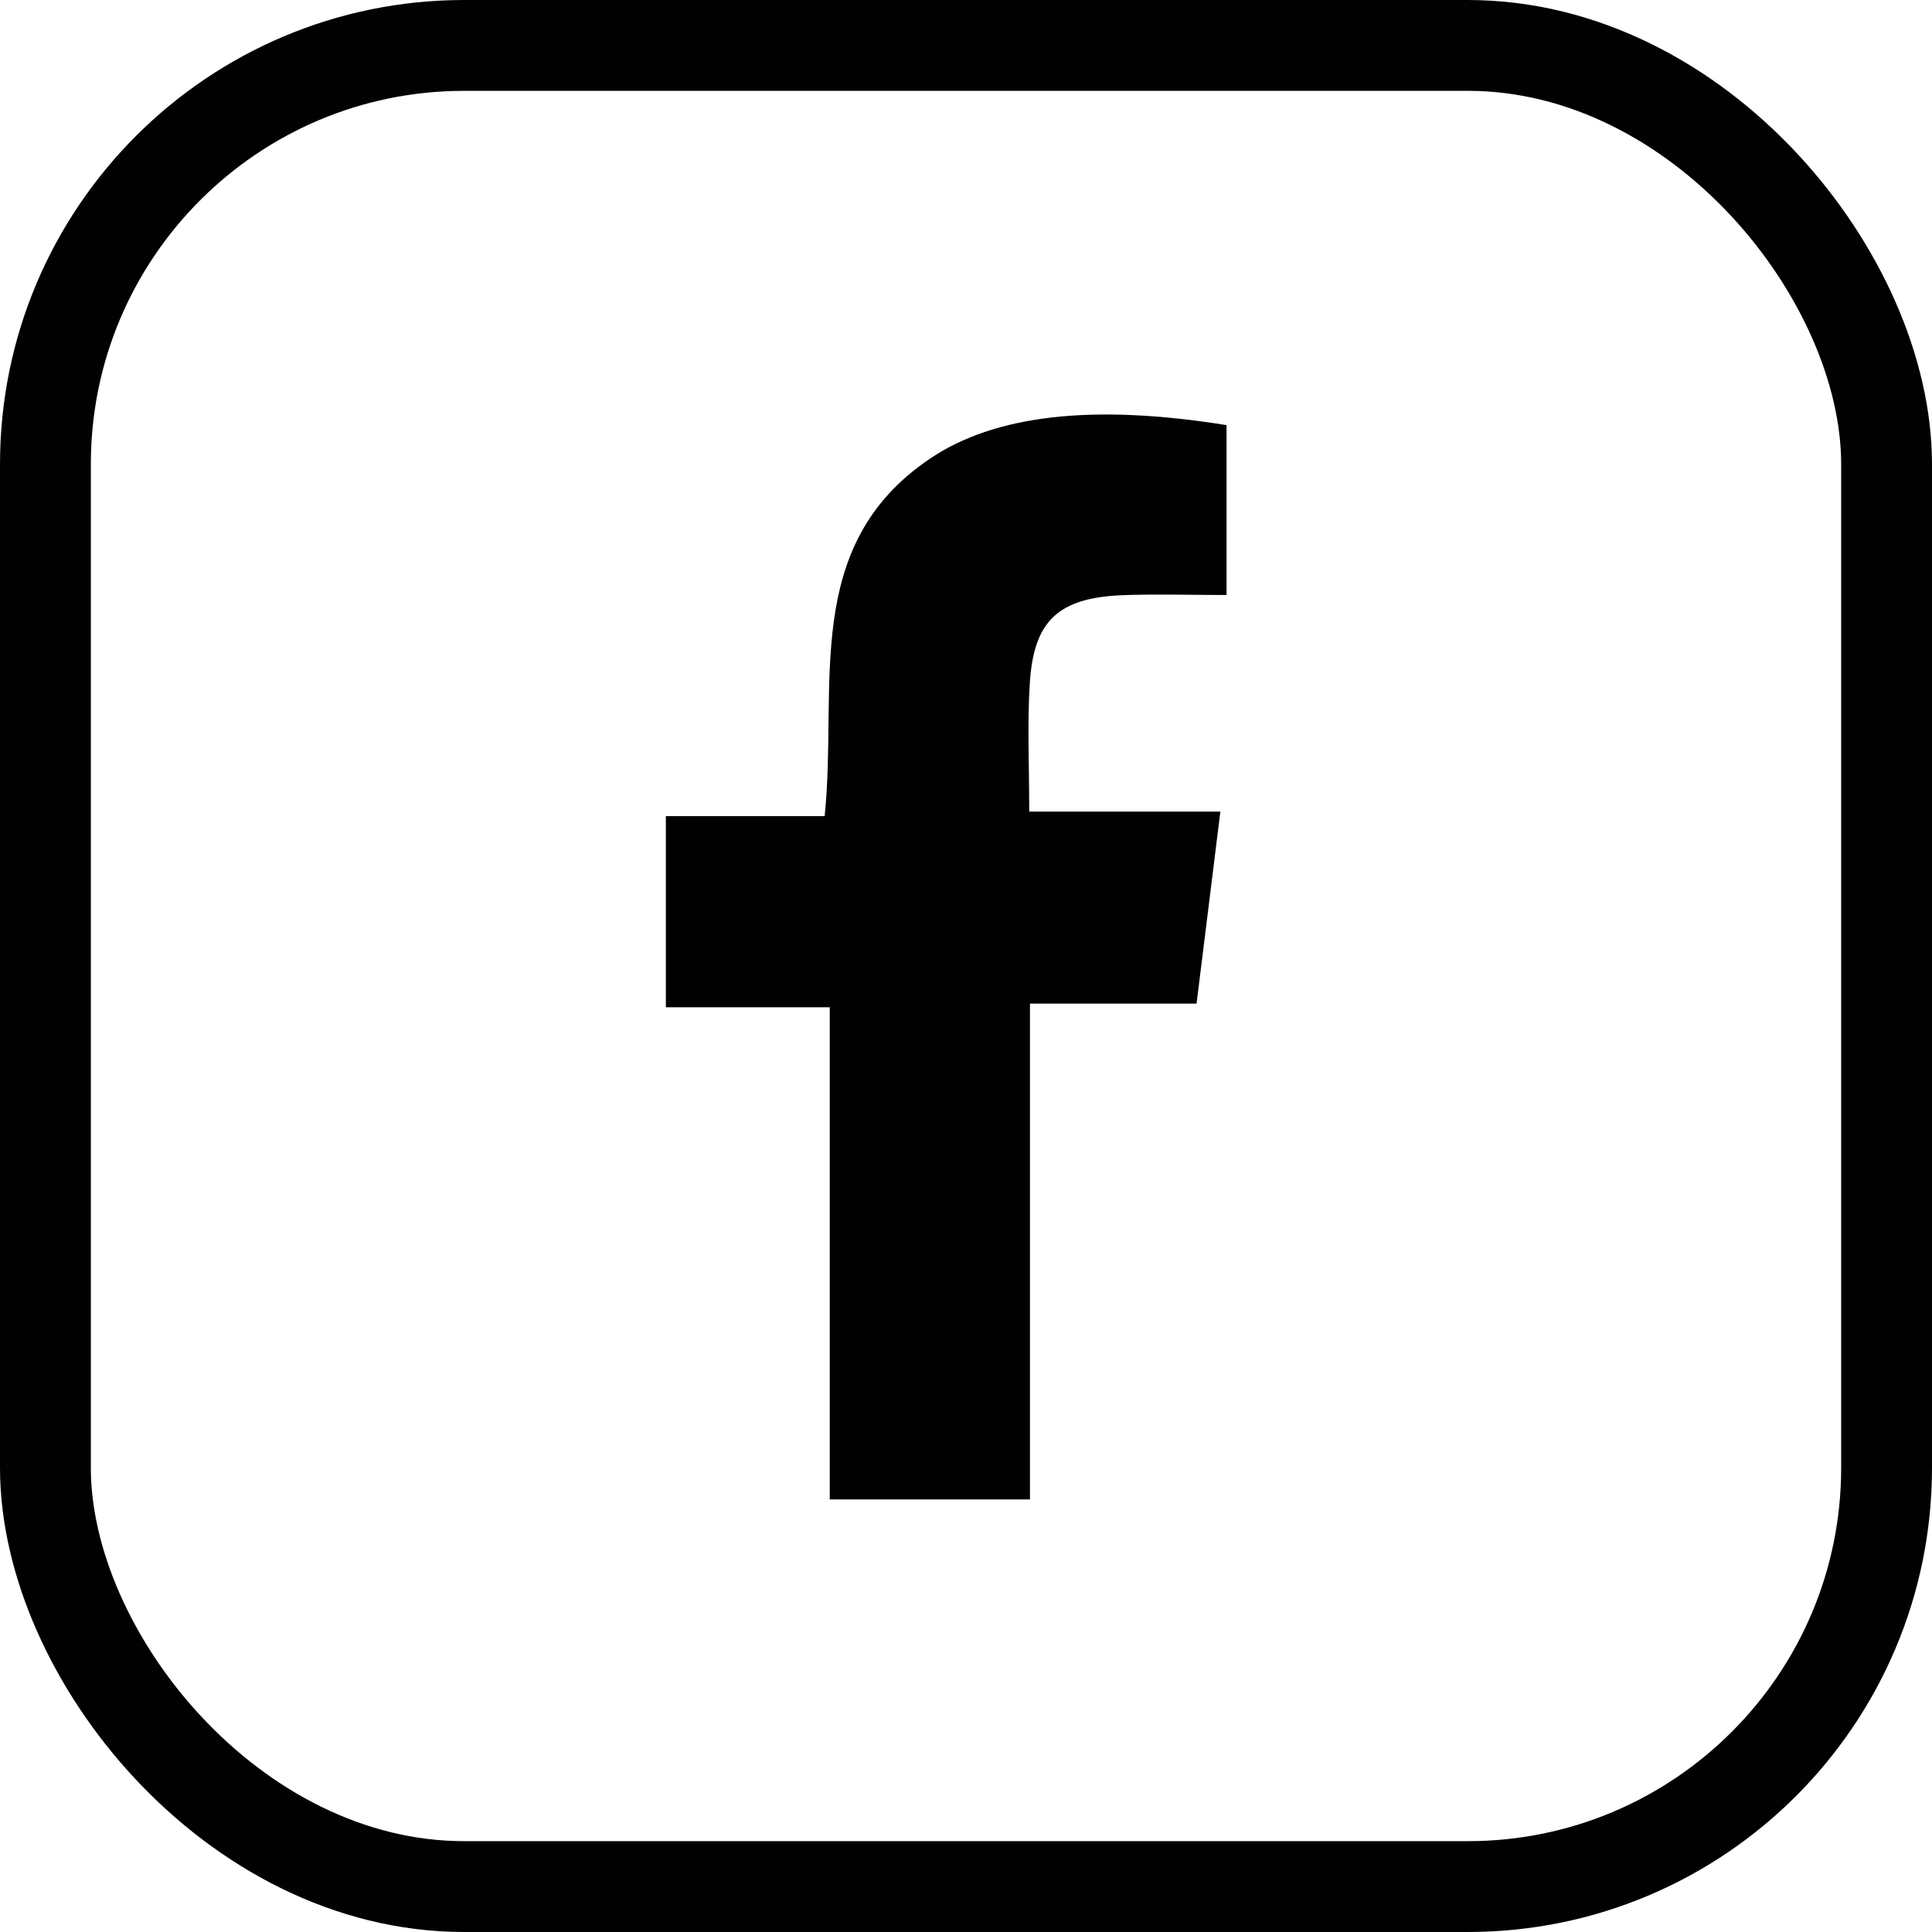
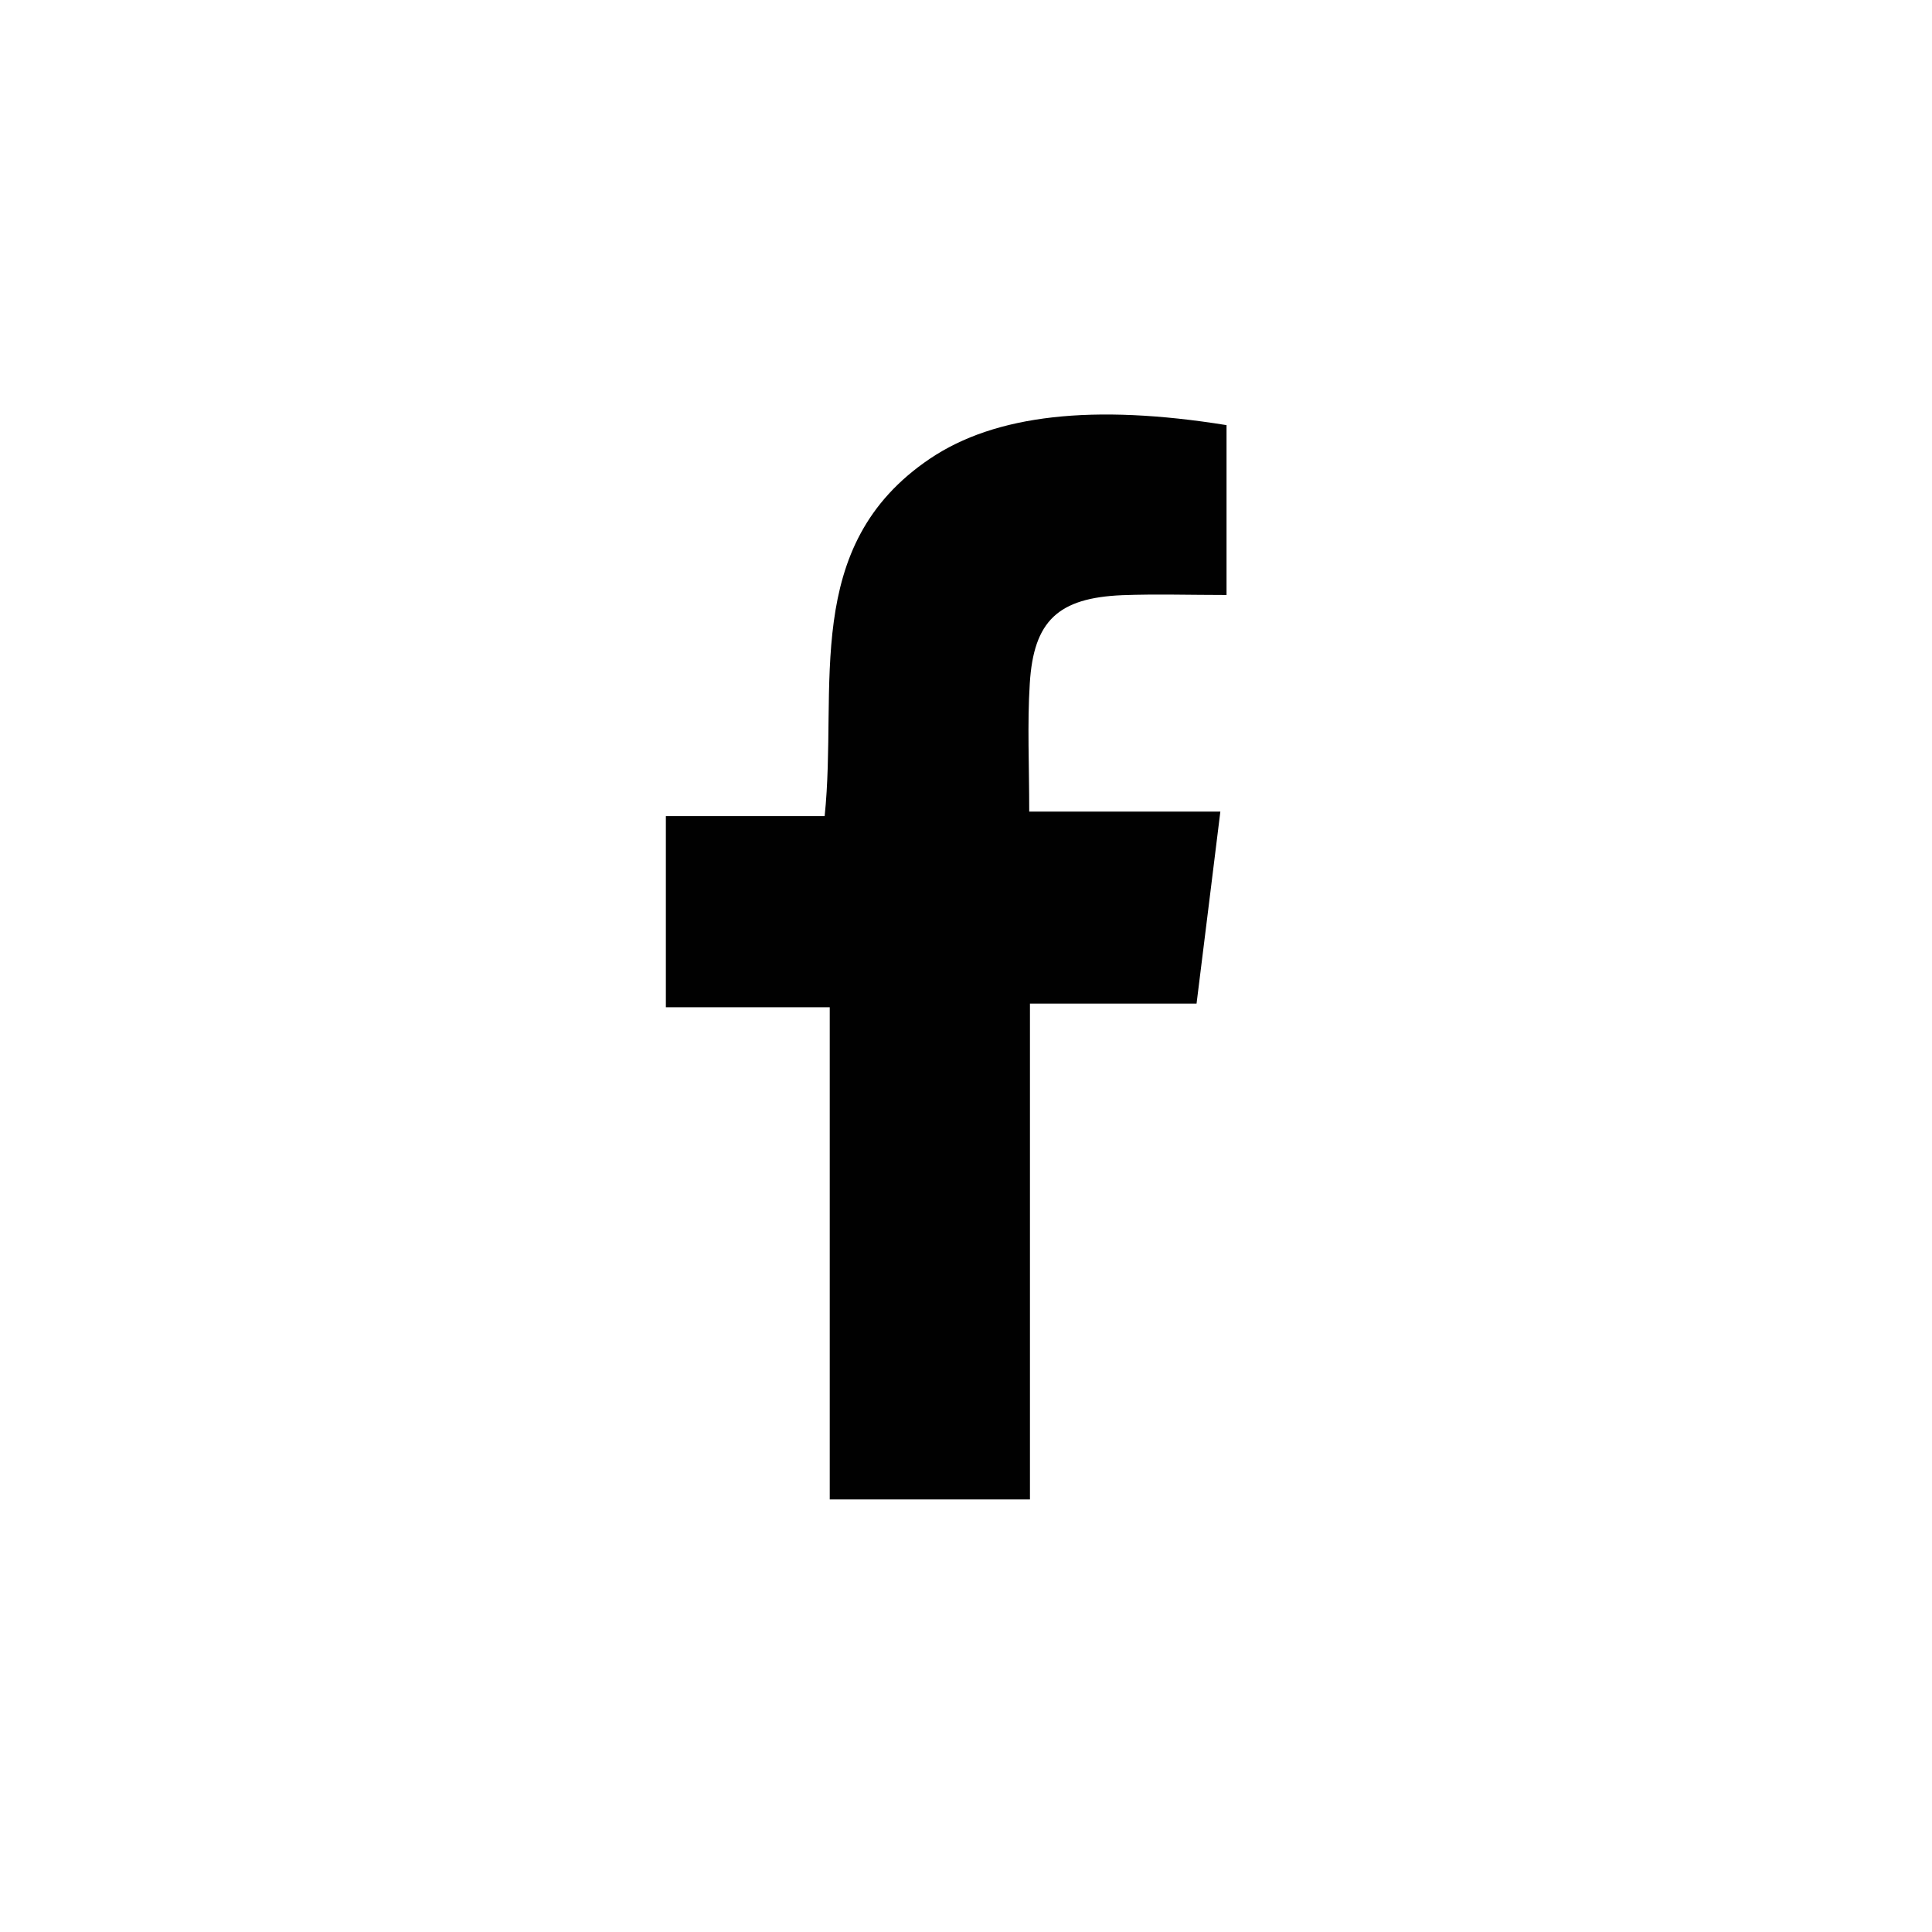
<svg xmlns="http://www.w3.org/2000/svg" id="Layer_1" version="1.1" viewBox="0 0 1063.4 1063.4">
  <defs>
    <style>
      .st0 {
        fill: #010101;
      }

      .st1 {
        fill: none;
        stroke: #010101;
        stroke-miterlimit: 10;
        stroke-width: 50px;
      }
    </style>
  </defs>
-   <rect class="st1" x="25" y="25" width="1013.4" height="1013.4" rx="230.5" ry="230.5" />
-   <path class="st0" d="M566.9,825.3h-110.2v-270.9h-90.2v-105.2h87.4c7.4-71.3-13.3-148.6,57.9-196.7,36-24.3,90-30.3,163.3-18.5v93.5c-19.9,0-38.7-.6-57.4.1-35.2,1.5-48.8,14-50.9,48.7-1.4,22.3-.3,44.8-.3,70.4h105.2c-4.5,36.2-8.5,69-13.1,105.7h-91.7v272.8Z" />
+   <path class="st0" d="M566.9,825.3h-110.2v-270.9h-90.2v-105.2h87.4c7.4-71.3-13.3-148.6,57.9-196.7,36-24.3,90-30.3,163.3-18.5v93.5c-19.9,0-38.7-.6-57.4.1-35.2,1.5-48.8,14-50.9,48.7-1.4,22.3-.3,44.8-.3,70.4h105.2c-4.5,36.2-8.5,69-13.1,105.7h-91.7Z" />
</svg>